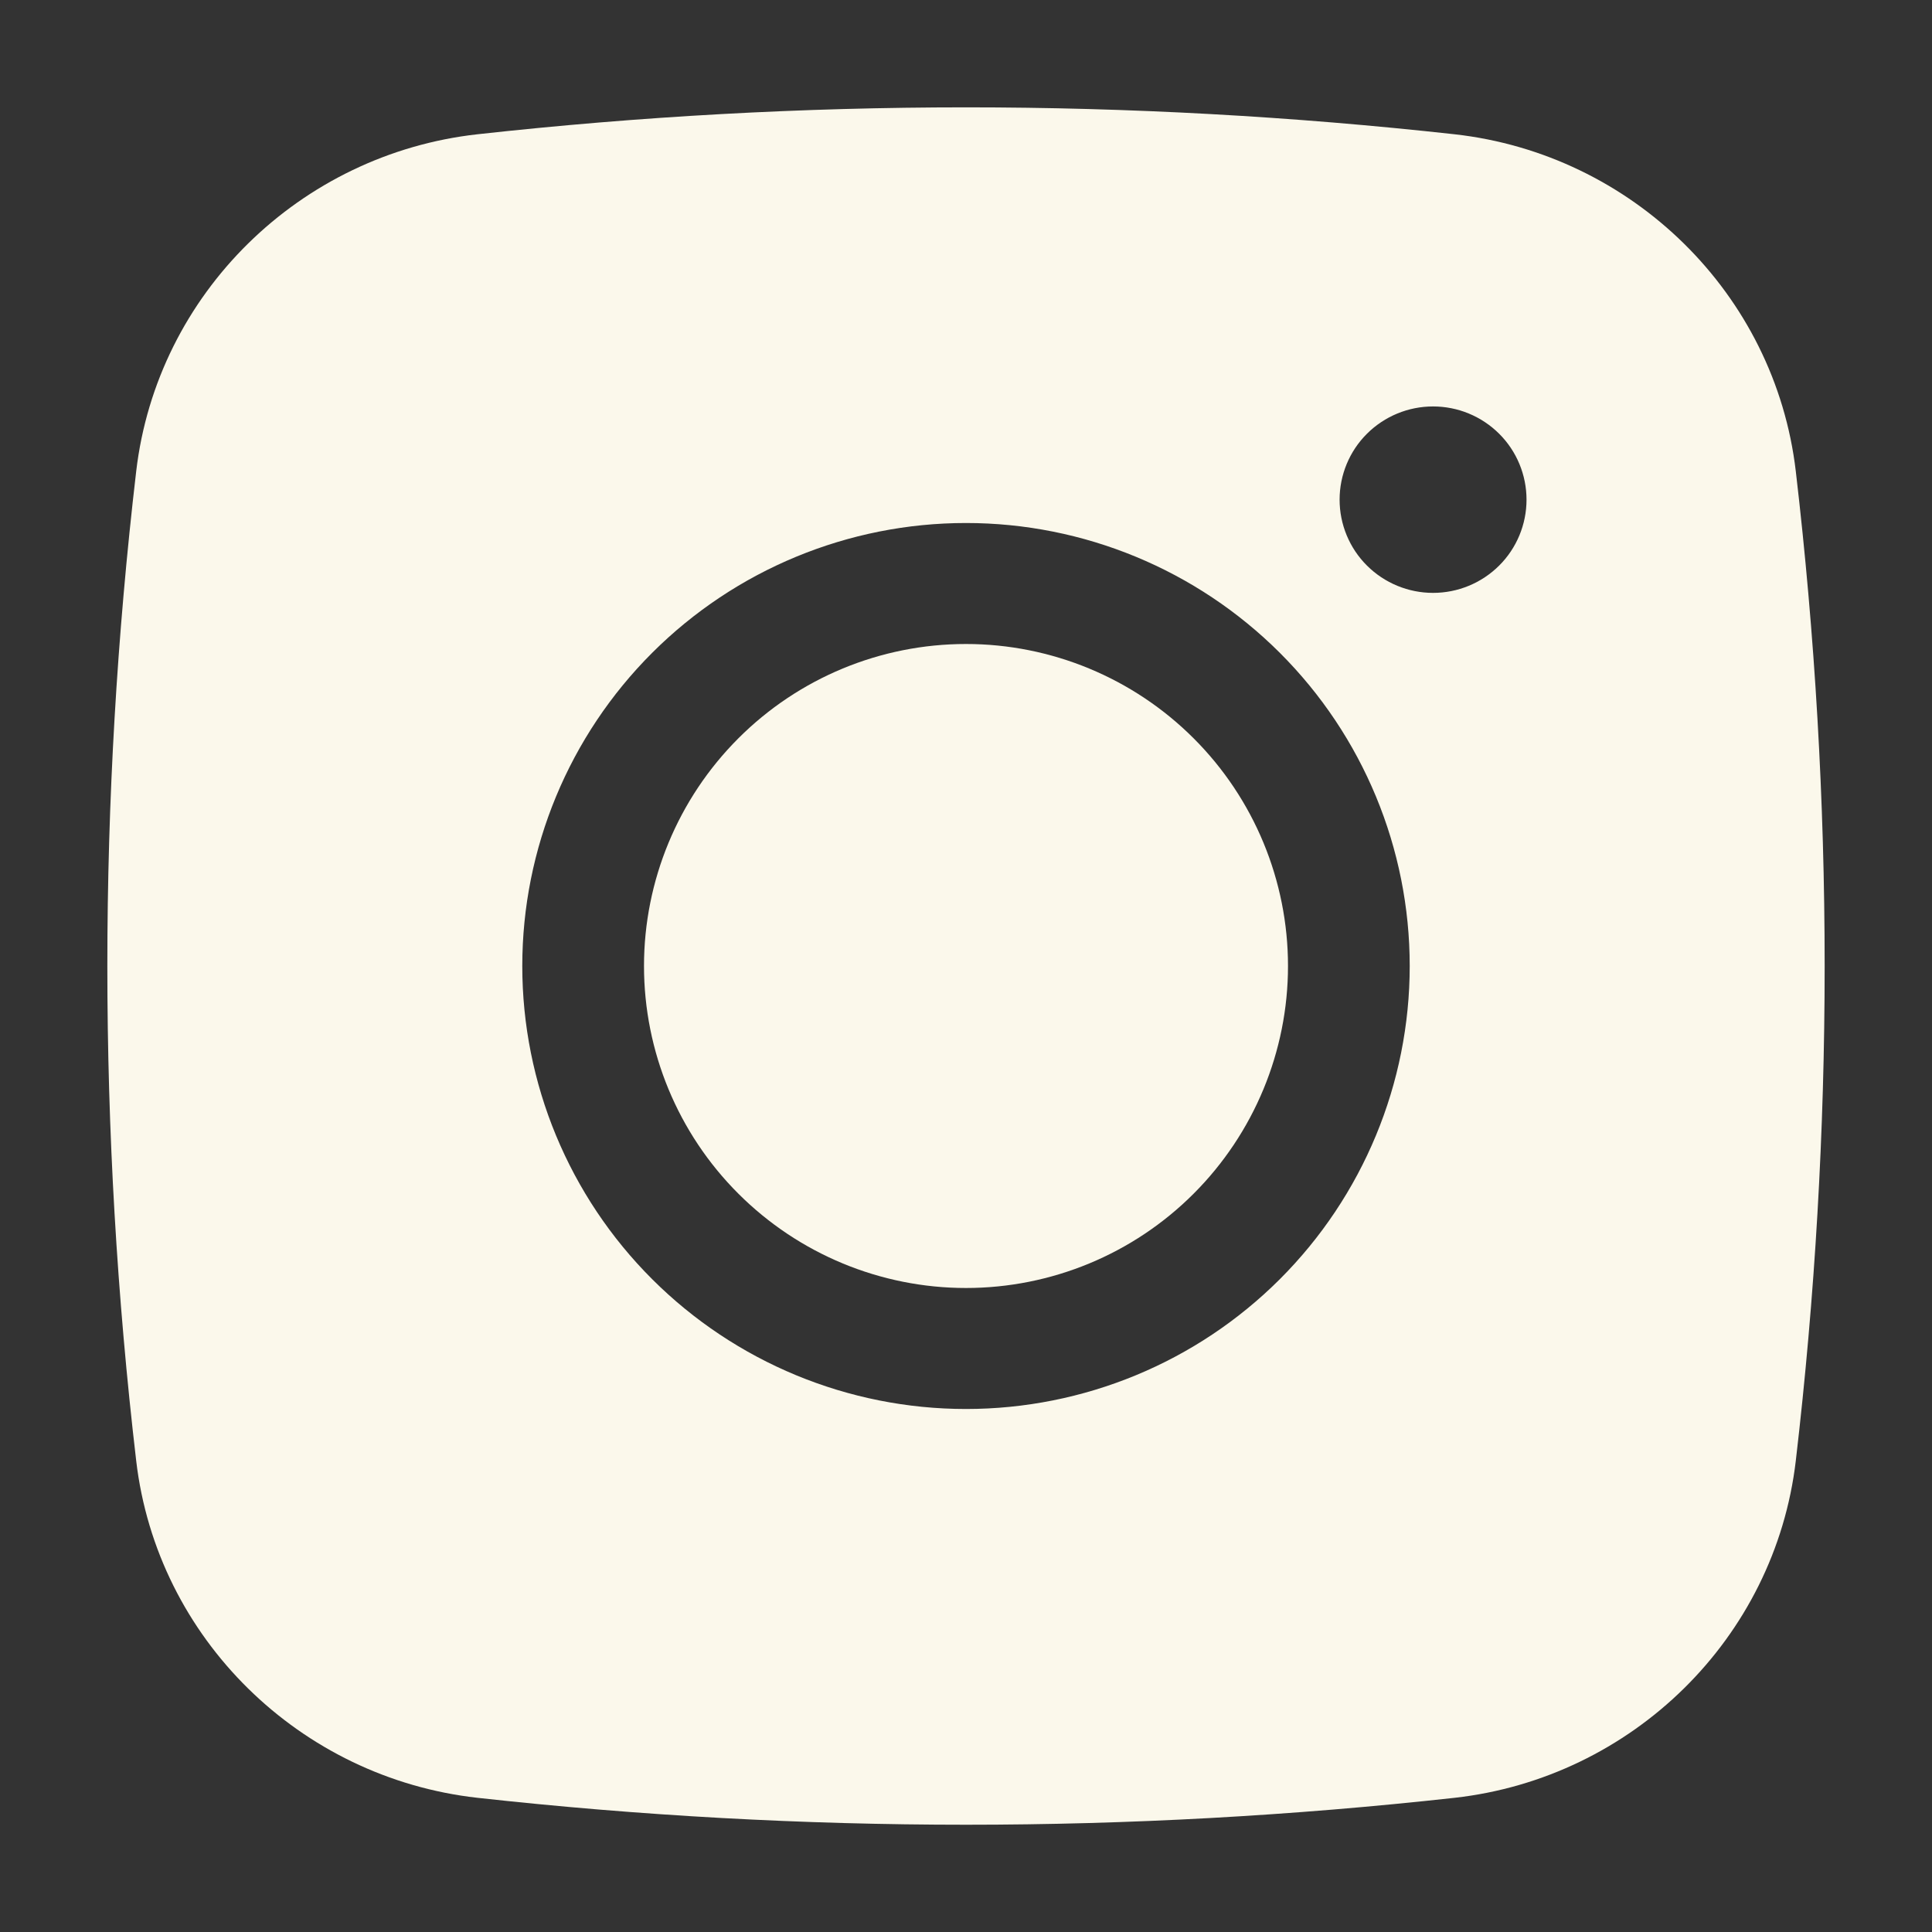
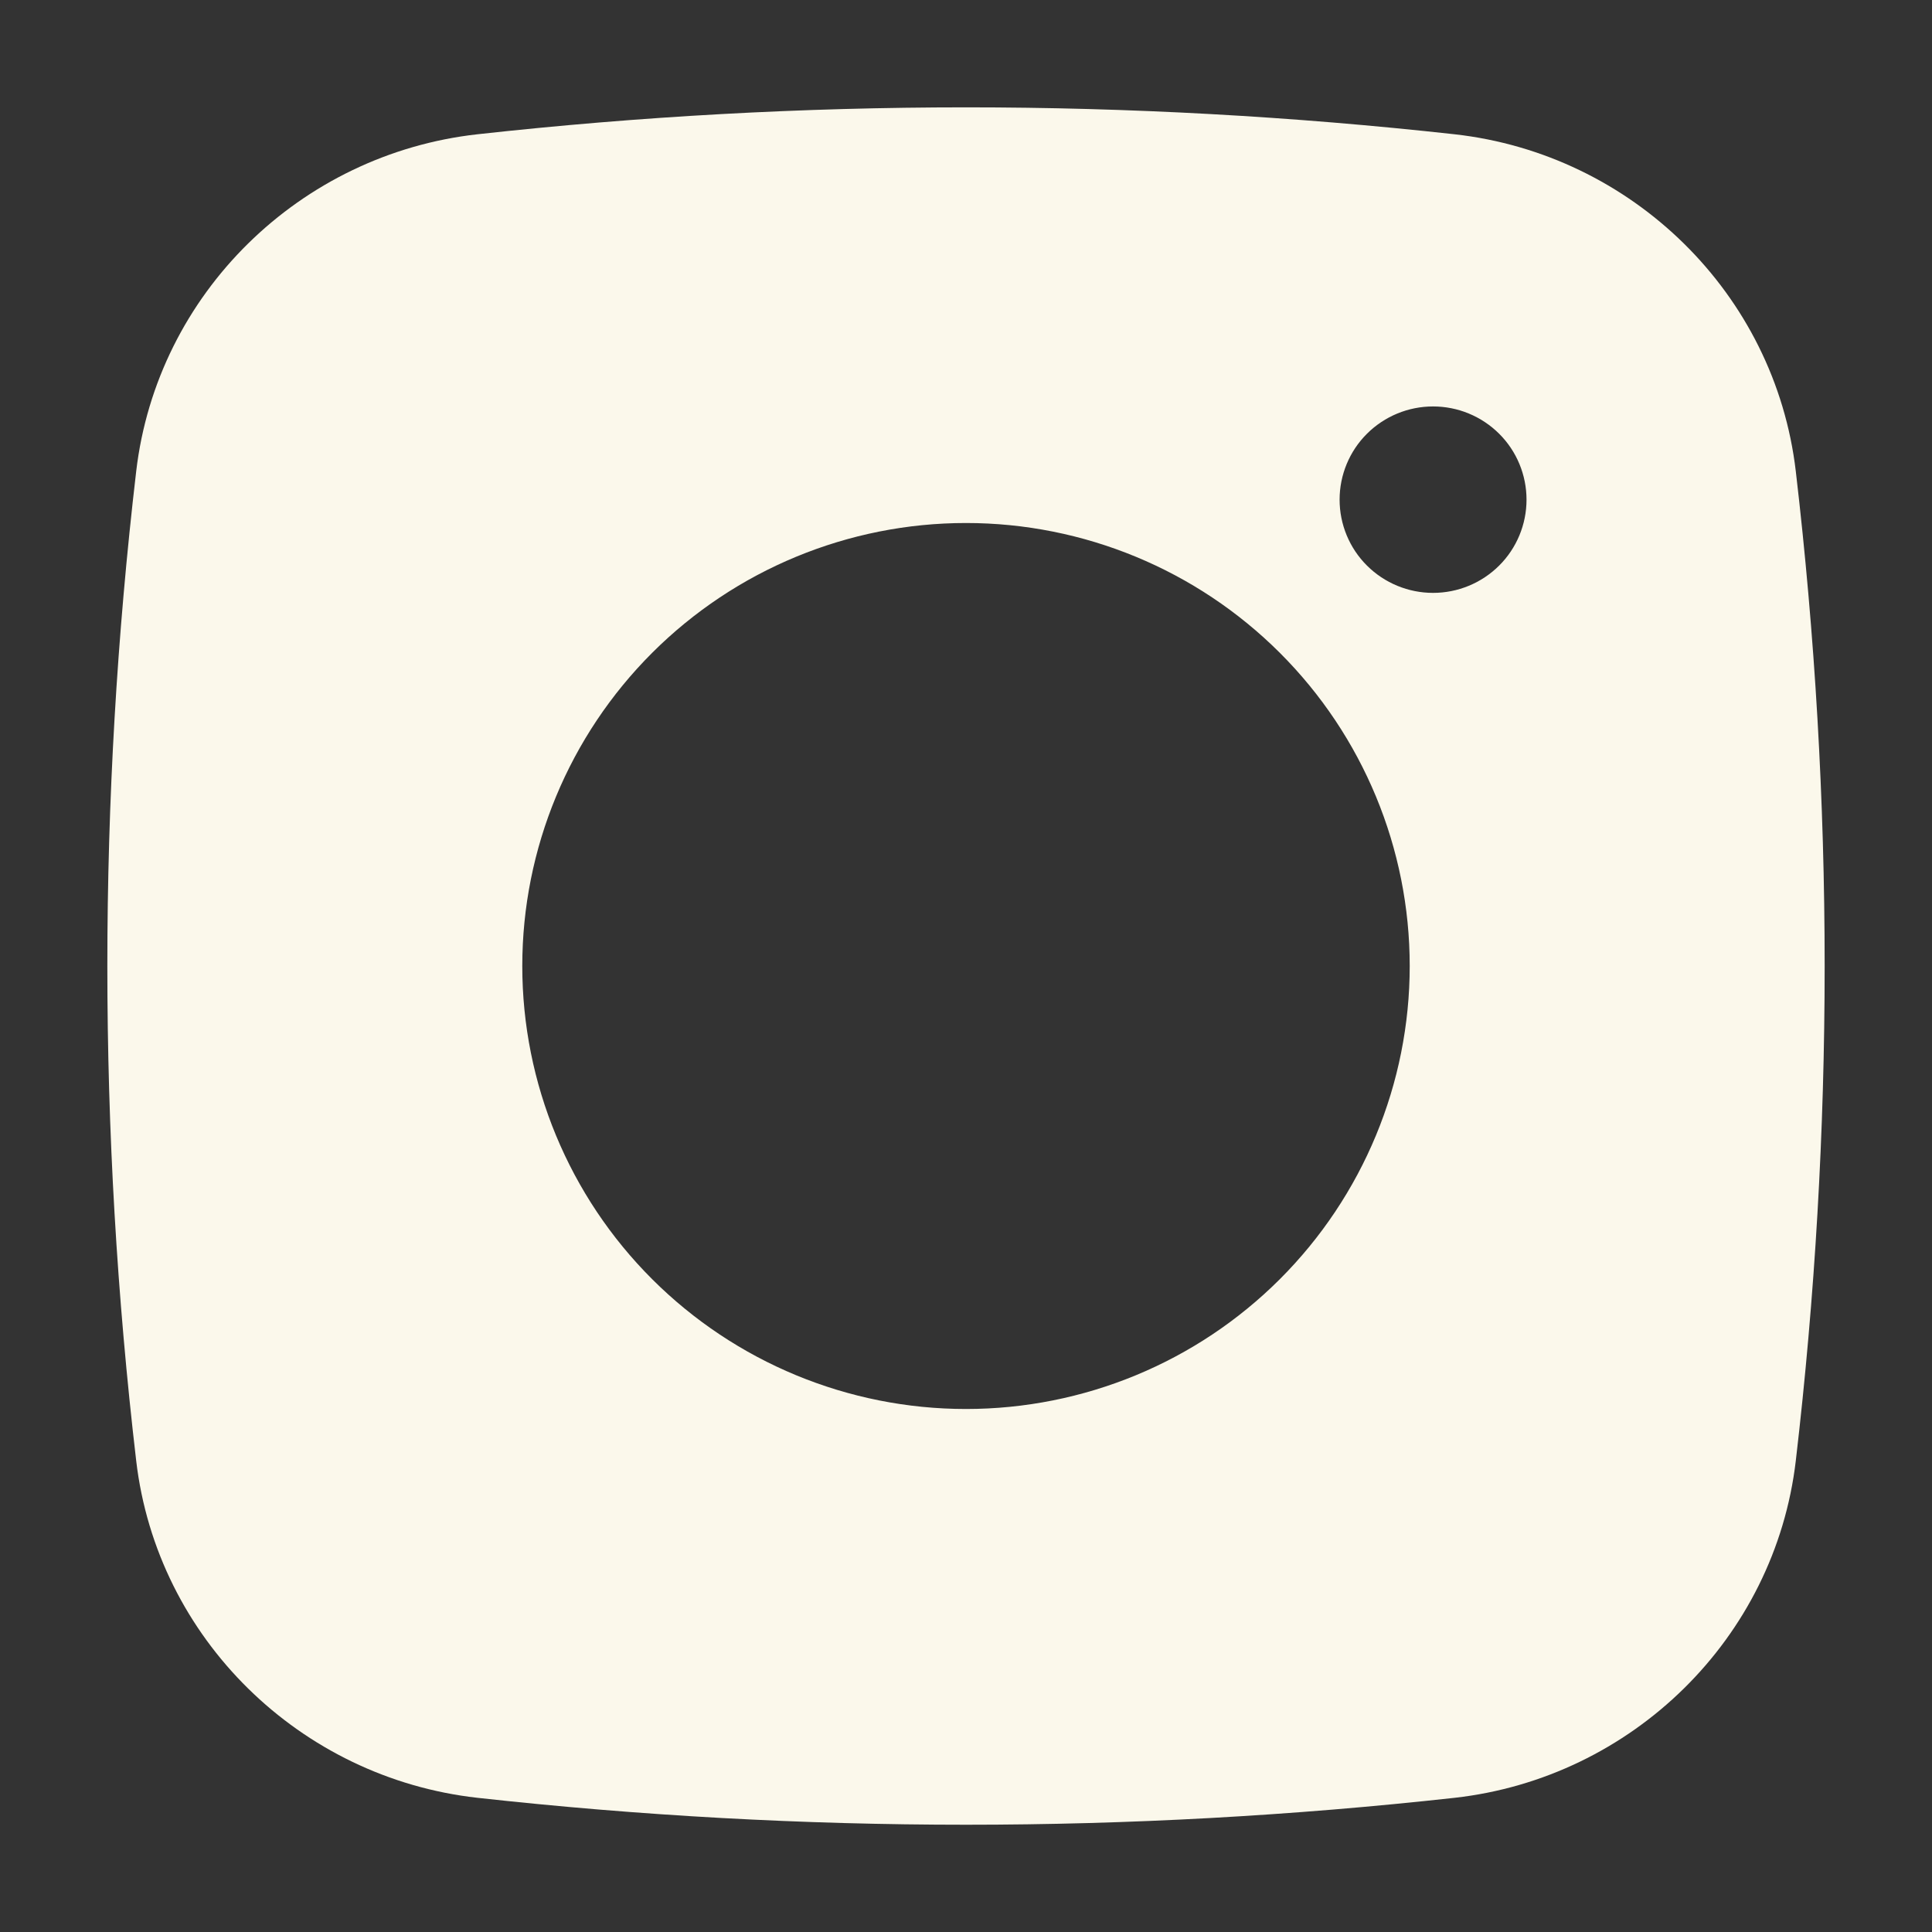
<svg xmlns="http://www.w3.org/2000/svg" fill="none" height="24" viewBox="0 0 24 24" width="24">
  <rect x="0" y="0" width="24" height="24" fill="#333333" stroke="none" />
  <g fill="#fbf8eb">
-     <path d="m12 8c-1.061 0-2.078.421-2.828 1.172-.75.75-1.172 1.768-1.172 2.828s.421 2.078 1.172 2.828c.75.75 1.768 1.172 2.828 1.172s2.078-.421 2.828-1.172c.75-.75 1.172-1.768 1.172-2.828s-.421-2.078-1.172-2.828c-.75-.75-1.768-1.172-2.828-1.172z" />
    <path clip-rule="evenodd" d="m5.931 1.668c4.034-.446 8.104-.446 12.138 0 2.204.246 3.98 1.978 4.239 4.186.478 4.083.478 8.208 0 12.292-.259 2.208-2.035 3.94-4.238 4.187-4.034.446-8.105.446-12.139 0-2.204-.247-3.98-1.979-4.239-4.186-.478-4.084-.478-8.209 0-12.293.259-2.208 2.035-3.94 4.239-4.186zm11.871 3.381c-.308 0-.603.122-.821.339s-.34.512-.34.819.122.602.34.819.513.339.821.339c.308 0 .603-.122.821-.339s.34-.512.34-.819-.122-.602-.34-.819-.513-.339-.821-.339zm-11.314 6.951c0-1.46.581-2.859 1.614-3.891 1.034-1.032 2.436-1.612 3.898-1.612s2.864.58 3.898 1.612c1.034 1.032 1.614 2.432 1.614 3.891 0 1.459-.581 2.859-1.614 3.891s-2.436 1.612-3.898 1.612-2.864-.58-3.898-1.612-1.614-2.432-1.614-3.891z" fill-rule="evenodd" />
  </g>
</svg>